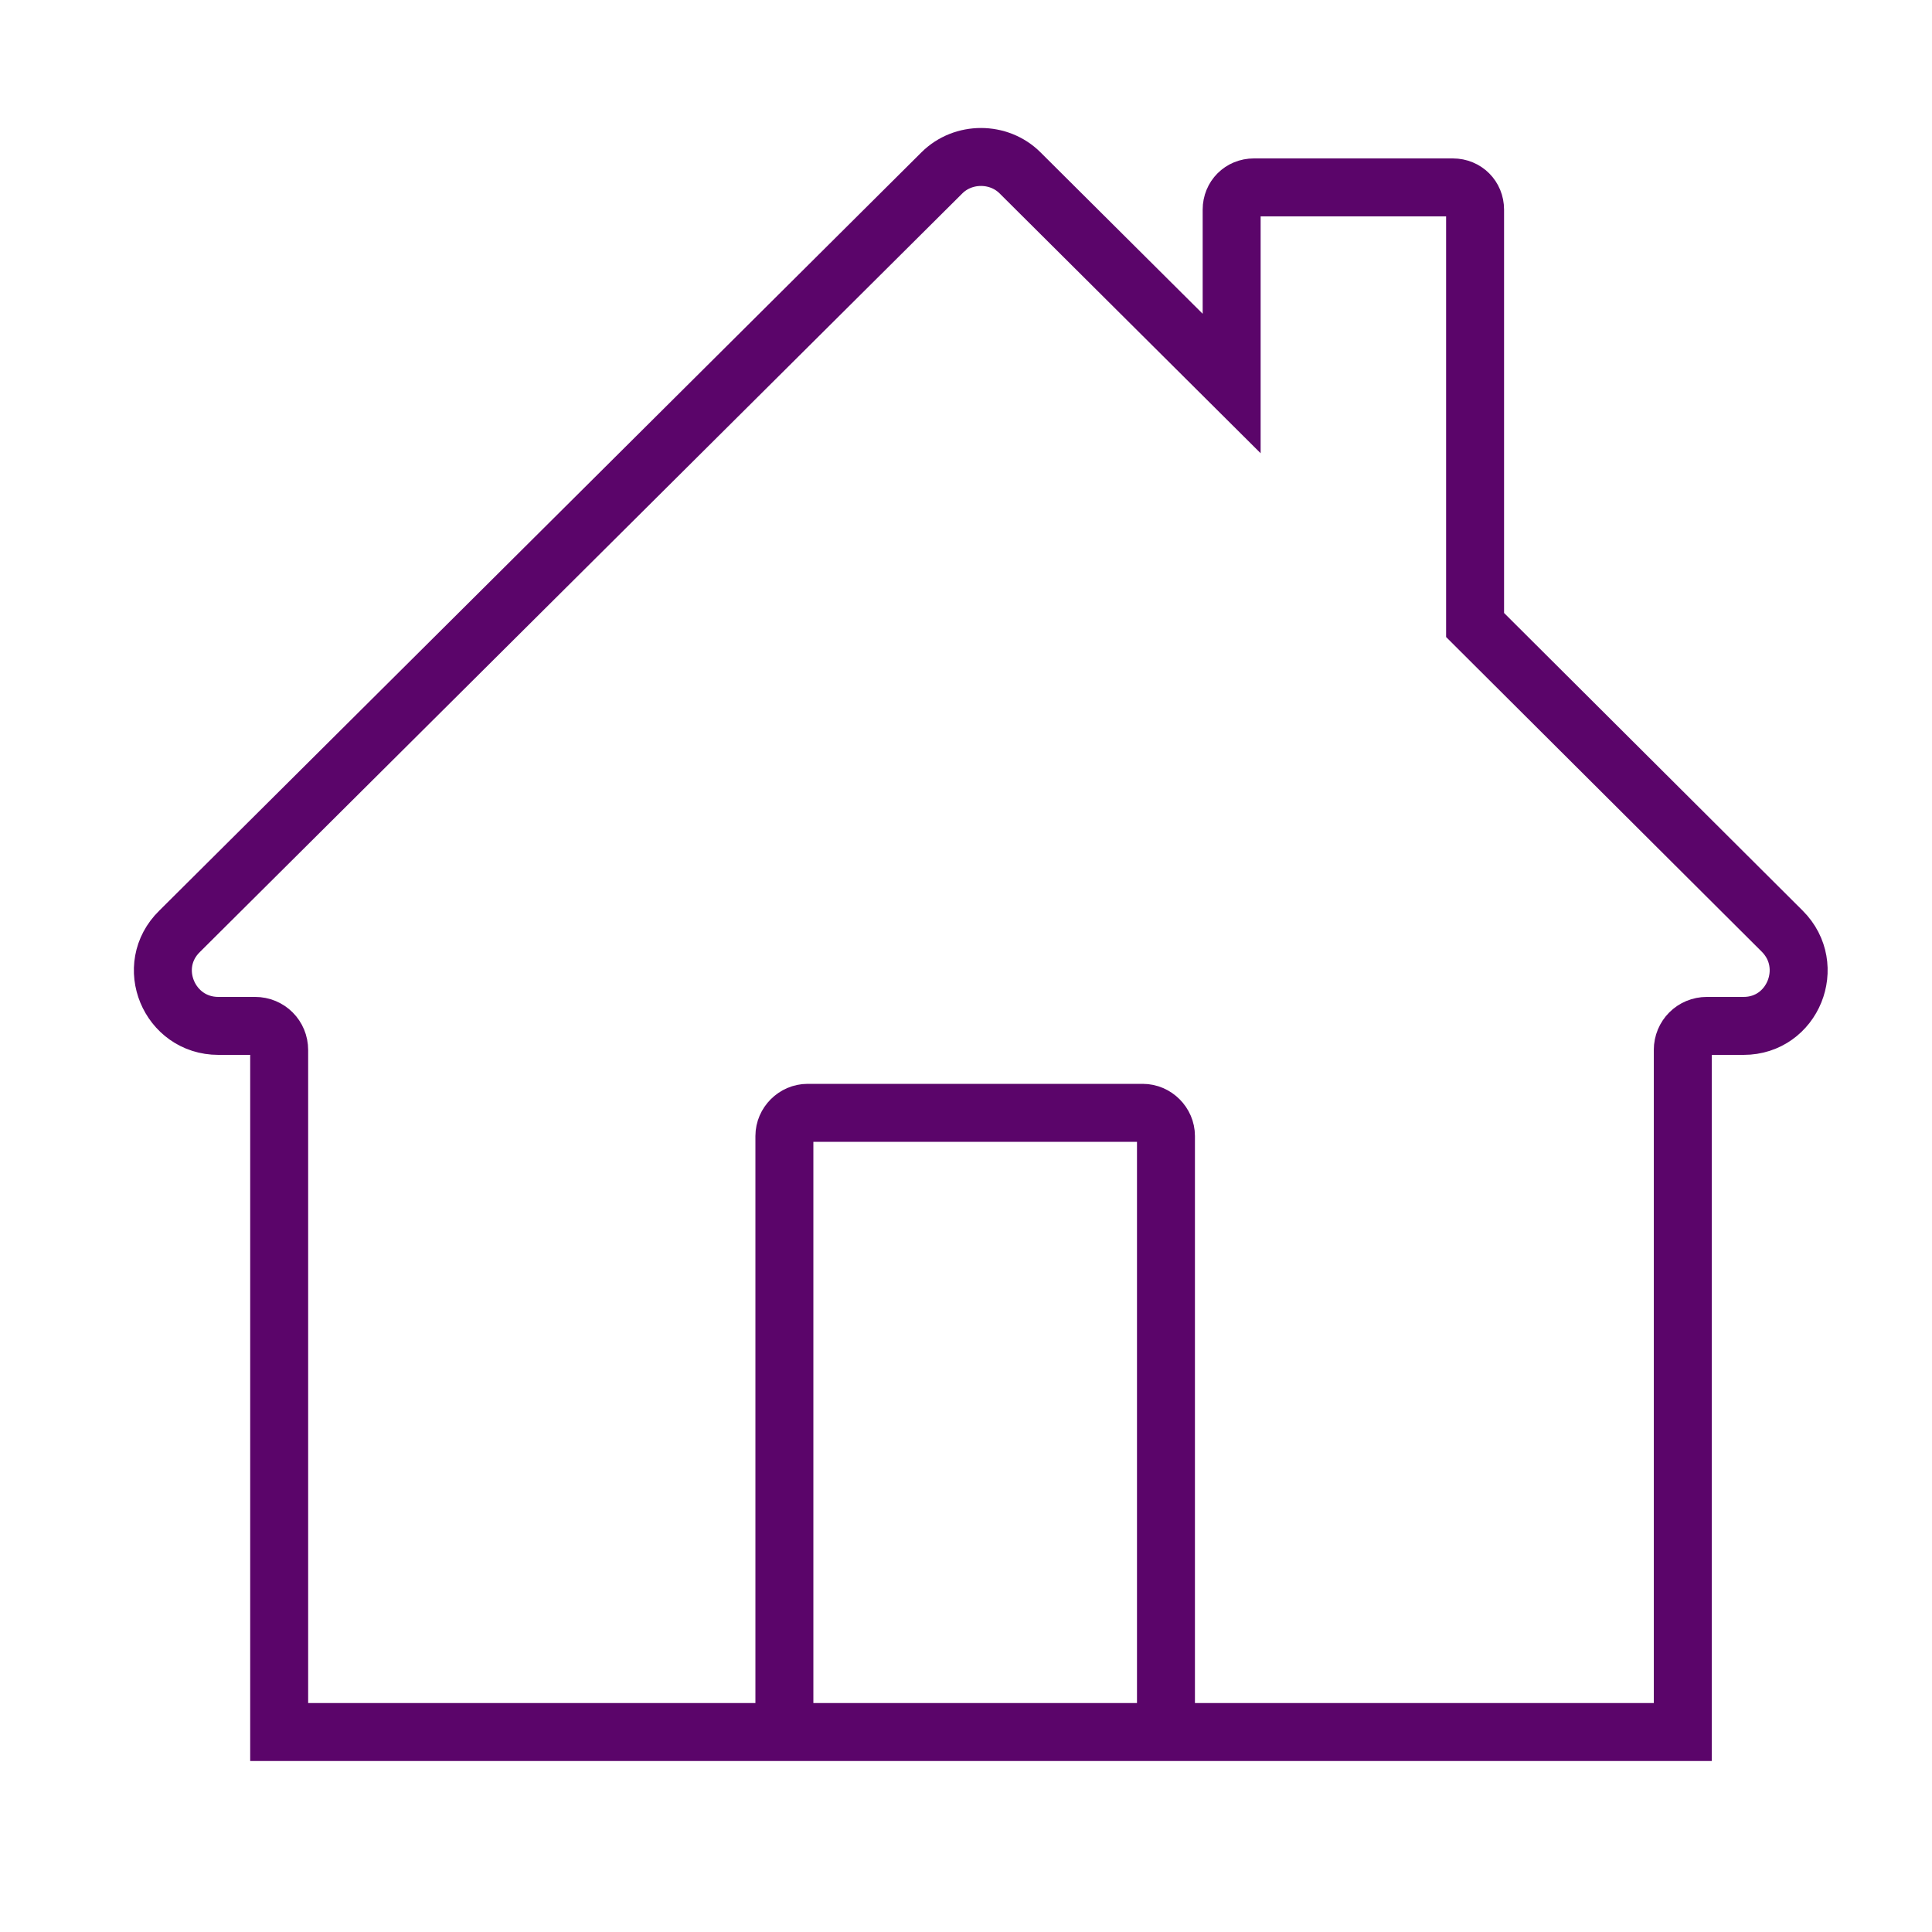
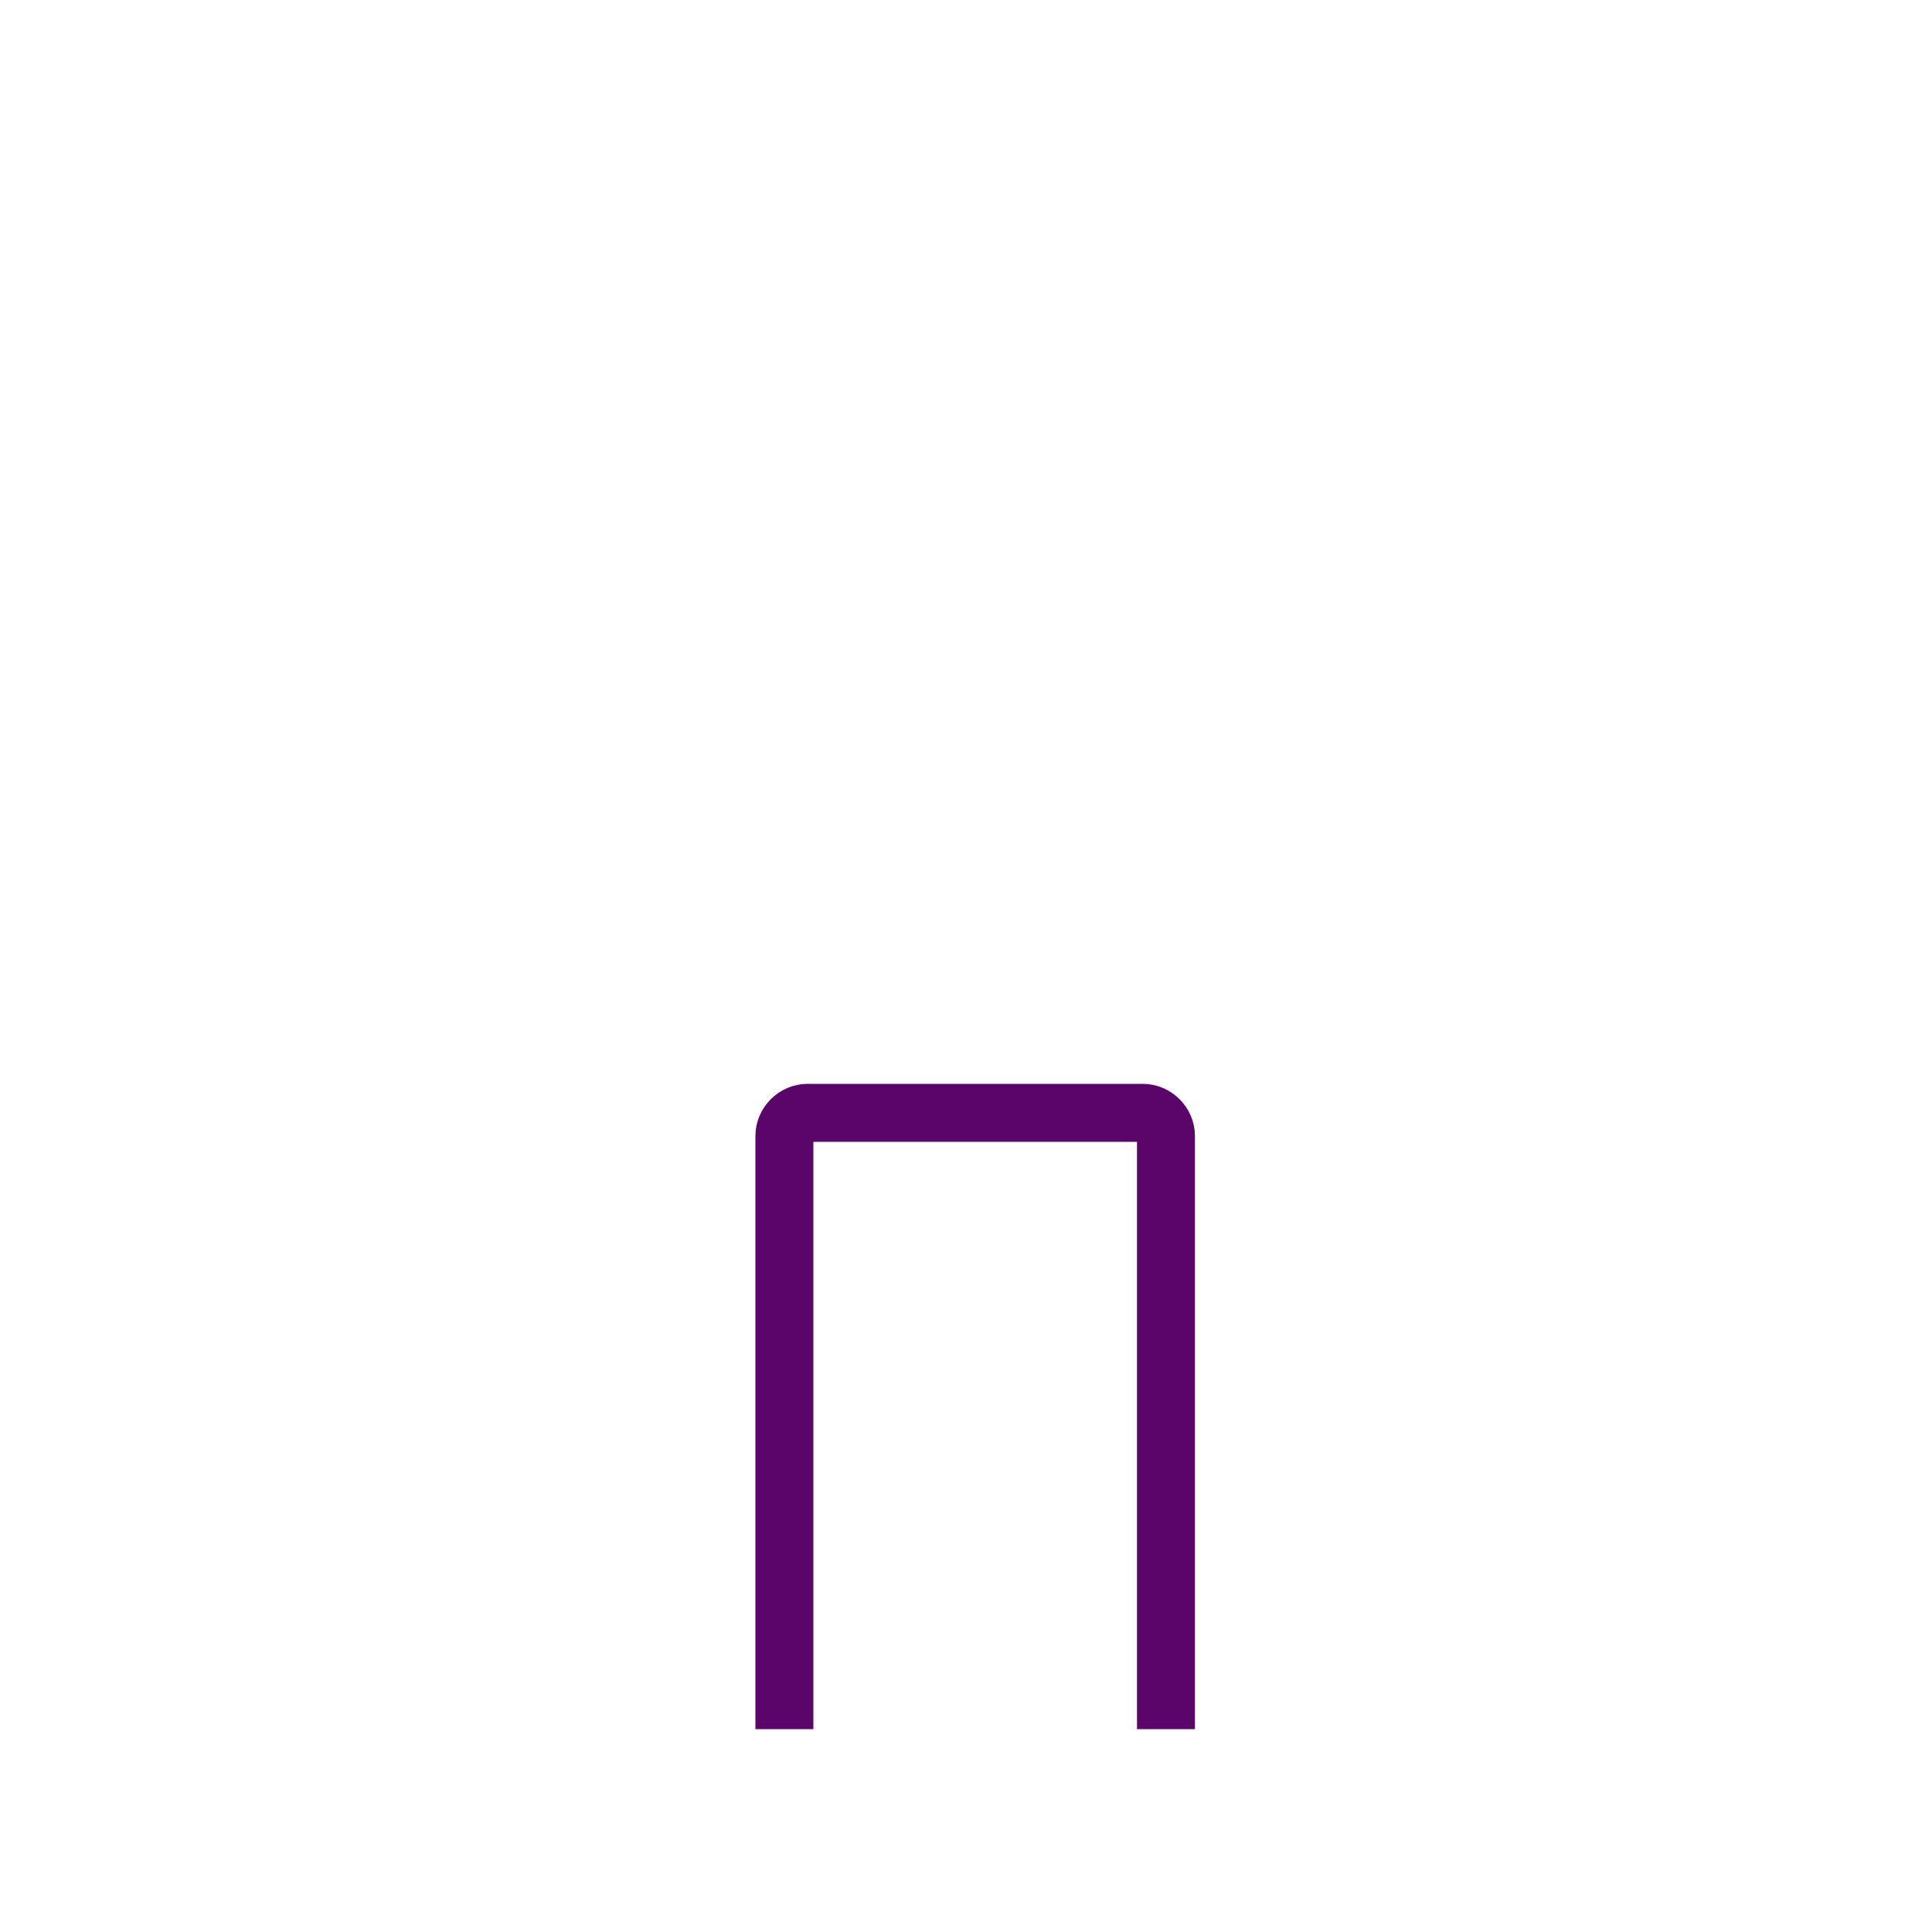
<svg xmlns="http://www.w3.org/2000/svg" version="1.1" x="0px" y="0px" viewBox="0 0 20 20" style="enable-background:new 0 0 20 20;" xml:space="preserve">
  <style type="text/css">
	.st0{display:none;}
	.st1{display:inline;fill:#1D1D1B;}
	.st2{fill:none;stroke:#5B056A;stroke-width:0.6;stroke-miterlimit:10;}
	.st3{fill:none;stroke:#5B056A;stroke-width:0.6;stroke-linejoin:round;stroke-miterlimit:10;}
	.st4{fill:none;stroke:#5B056A;stroke-width:0.6;stroke-linecap:round;stroke-linejoin:round;stroke-miterlimit:10;}
	.st5{fill:none;stroke:#5B056A;stroke-width:0.6;stroke-linecap:round;stroke-miterlimit:10;}
	.st6{fill:none;stroke:#5B056A;stroke-width:0.608;stroke-miterlimit:10;}
	.st7{fill:none;stroke:#5B056A;stroke-width:0.6;stroke-linecap:round;stroke-linejoin:round;}
	.st8{fill:none;stroke:#5B056A;stroke-width:0.581;stroke-miterlimit:10;}
	.st9{fill:none;stroke:#5B056A;stroke-width:0.601;stroke-linecap:round;stroke-linejoin:round;stroke-miterlimit:10;}
	.st10{fill:none;stroke:#5B056A;stroke-width:0.6;}
	.st11{fill:none;stroke:#5B056A;stroke-width:0.543;stroke-linecap:round;stroke-linejoin:round;stroke-miterlimit:10;}
	.st12{fill:none;stroke:#5B056A;stroke-width:0.606;stroke-miterlimit:10;}
	.st13{fill:none;stroke:#5B056A;stroke-width:0.64;stroke-linecap:round;stroke-linejoin:round;stroke-miterlimit:10;}
	.st14{fill:none;stroke:#5B056A;stroke-width:0.614;stroke-miterlimit:10;}
	.st15{fill:none;stroke:#5B056A;stroke-width:0.612;stroke-linecap:round;stroke-linejoin:round;stroke-miterlimit:10;}
	.st16{fill:none;stroke:#5B056A;stroke-width:1.24;stroke-linecap:round;stroke-linejoin:round;stroke-miterlimit:10;}
	.st17{fill:none;stroke:#5B056A;stroke-width:0.608;stroke-linecap:round;stroke-miterlimit:10;}
	.st18{fill:none;stroke:#5B056A;stroke-width:0.601;stroke-linecap:round;stroke-linejoin:round;stroke-miterlimit:3.864;}
	.st19{fill:none;stroke:#5B056A;stroke-width:0.6;stroke-linecap:round;stroke-linejoin:round;stroke-miterlimit:3.864;}
	.st20{fill:none;stroke:#5B056A;stroke-width:0.589;stroke-miterlimit:10;}
	.st21{fill:none;stroke:#5B056A;stroke-width:0.581;stroke-linecap:round;stroke-miterlimit:10;}
	.st22{fill:none;}
	.st23{fill:none;stroke:#5B056A;stroke-width:0.628;stroke-linecap:round;stroke-linejoin:round;}
	.st24{fill:none;stroke:#5B056A;stroke-width:0.628;stroke-linecap:round;stroke-miterlimit:10;}
	.st25{fill:none;stroke:#5B056A;stroke-width:0.628;stroke-linecap:round;stroke-miterlimit:10;stroke-dasharray:1.351,1.351;}
	.st26{fill:none;stroke:#5B056A;stroke-width:0.628;stroke-linecap:round;stroke-miterlimit:10;stroke-dasharray:0.809;}
	.st27{fill:none;stroke:#5B056A;stroke-width:0.628;stroke-linecap:round;stroke-linejoin:round;stroke-miterlimit:10;}
	.st28{fill:#5B056A;stroke:#5B056A;stroke-miterlimit:10;}
	.st29{fill:none;stroke:#FFFFFF;stroke-width:0.6;stroke-linecap:round;stroke-miterlimit:10;}
	.st30{fill:#5B056A;}
	.st31{fill:none;stroke:#5B056A;stroke-width:0.663;stroke-linecap:round;stroke-linejoin:round;}
	.st32{fill:none;stroke:#5B056A;stroke-width:0.663;stroke-linecap:round;stroke-miterlimit:10;}
	.st33{fill:none;stroke:#5B056A;stroke-width:0.663;stroke-linecap:round;stroke-miterlimit:10;stroke-dasharray:1.427,1.427;}
	.st34{fill:none;stroke:#5B056A;stroke-width:0.663;stroke-linecap:round;stroke-miterlimit:10;stroke-dasharray:0.855;}
	.st35{fill:none;stroke:#5B056A;stroke-width:0.663;stroke-linecap:round;stroke-linejoin:round;stroke-miterlimit:10;}
	.st36{fill:none;stroke:#FFFFFF;stroke-width:0.606;stroke-miterlimit:10;}
</style>
  <g id="Layer_4" class="st0">
-     <rect x="-289.62" y="-417.14" class="st1" width="447.66" height="768.73" />
-   </g>
+     </g>
  <g id="Layer_1">
    <g>
-       <path class="st2" d="M12.75,3.97v-1.8c0-0.13,0.1-0.23,0.23-0.23h2.06c0.13,0,0.23,0.1,0.23,0.23v4.3l0,0l3.18,3.17    c0.36,0.36,0.11,0.98-0.4,0.98h-0.38c-0.14,0-0.25,0.11-0.25,0.25l0,7.06H2.89l0-7.06c0-0.14-0.11-0.25-0.25-0.25H2.26    c-0.51,0-0.77-0.62-0.4-0.98l7.89-7.85c0.22-0.22,0.59-0.22,0.81,0L12.75,3.97z" />
      <path class="st2" d="M8.12,17.9v-6.14c0-0.13,0.11-0.24,0.24-0.24h3.47c0.13,0,0.24,0.11,0.24,0.24v6.14" />
    </g>
  </g>
  <g id="Layer_2">
</g>
  <g id="Layer_3">
</g>
</svg>